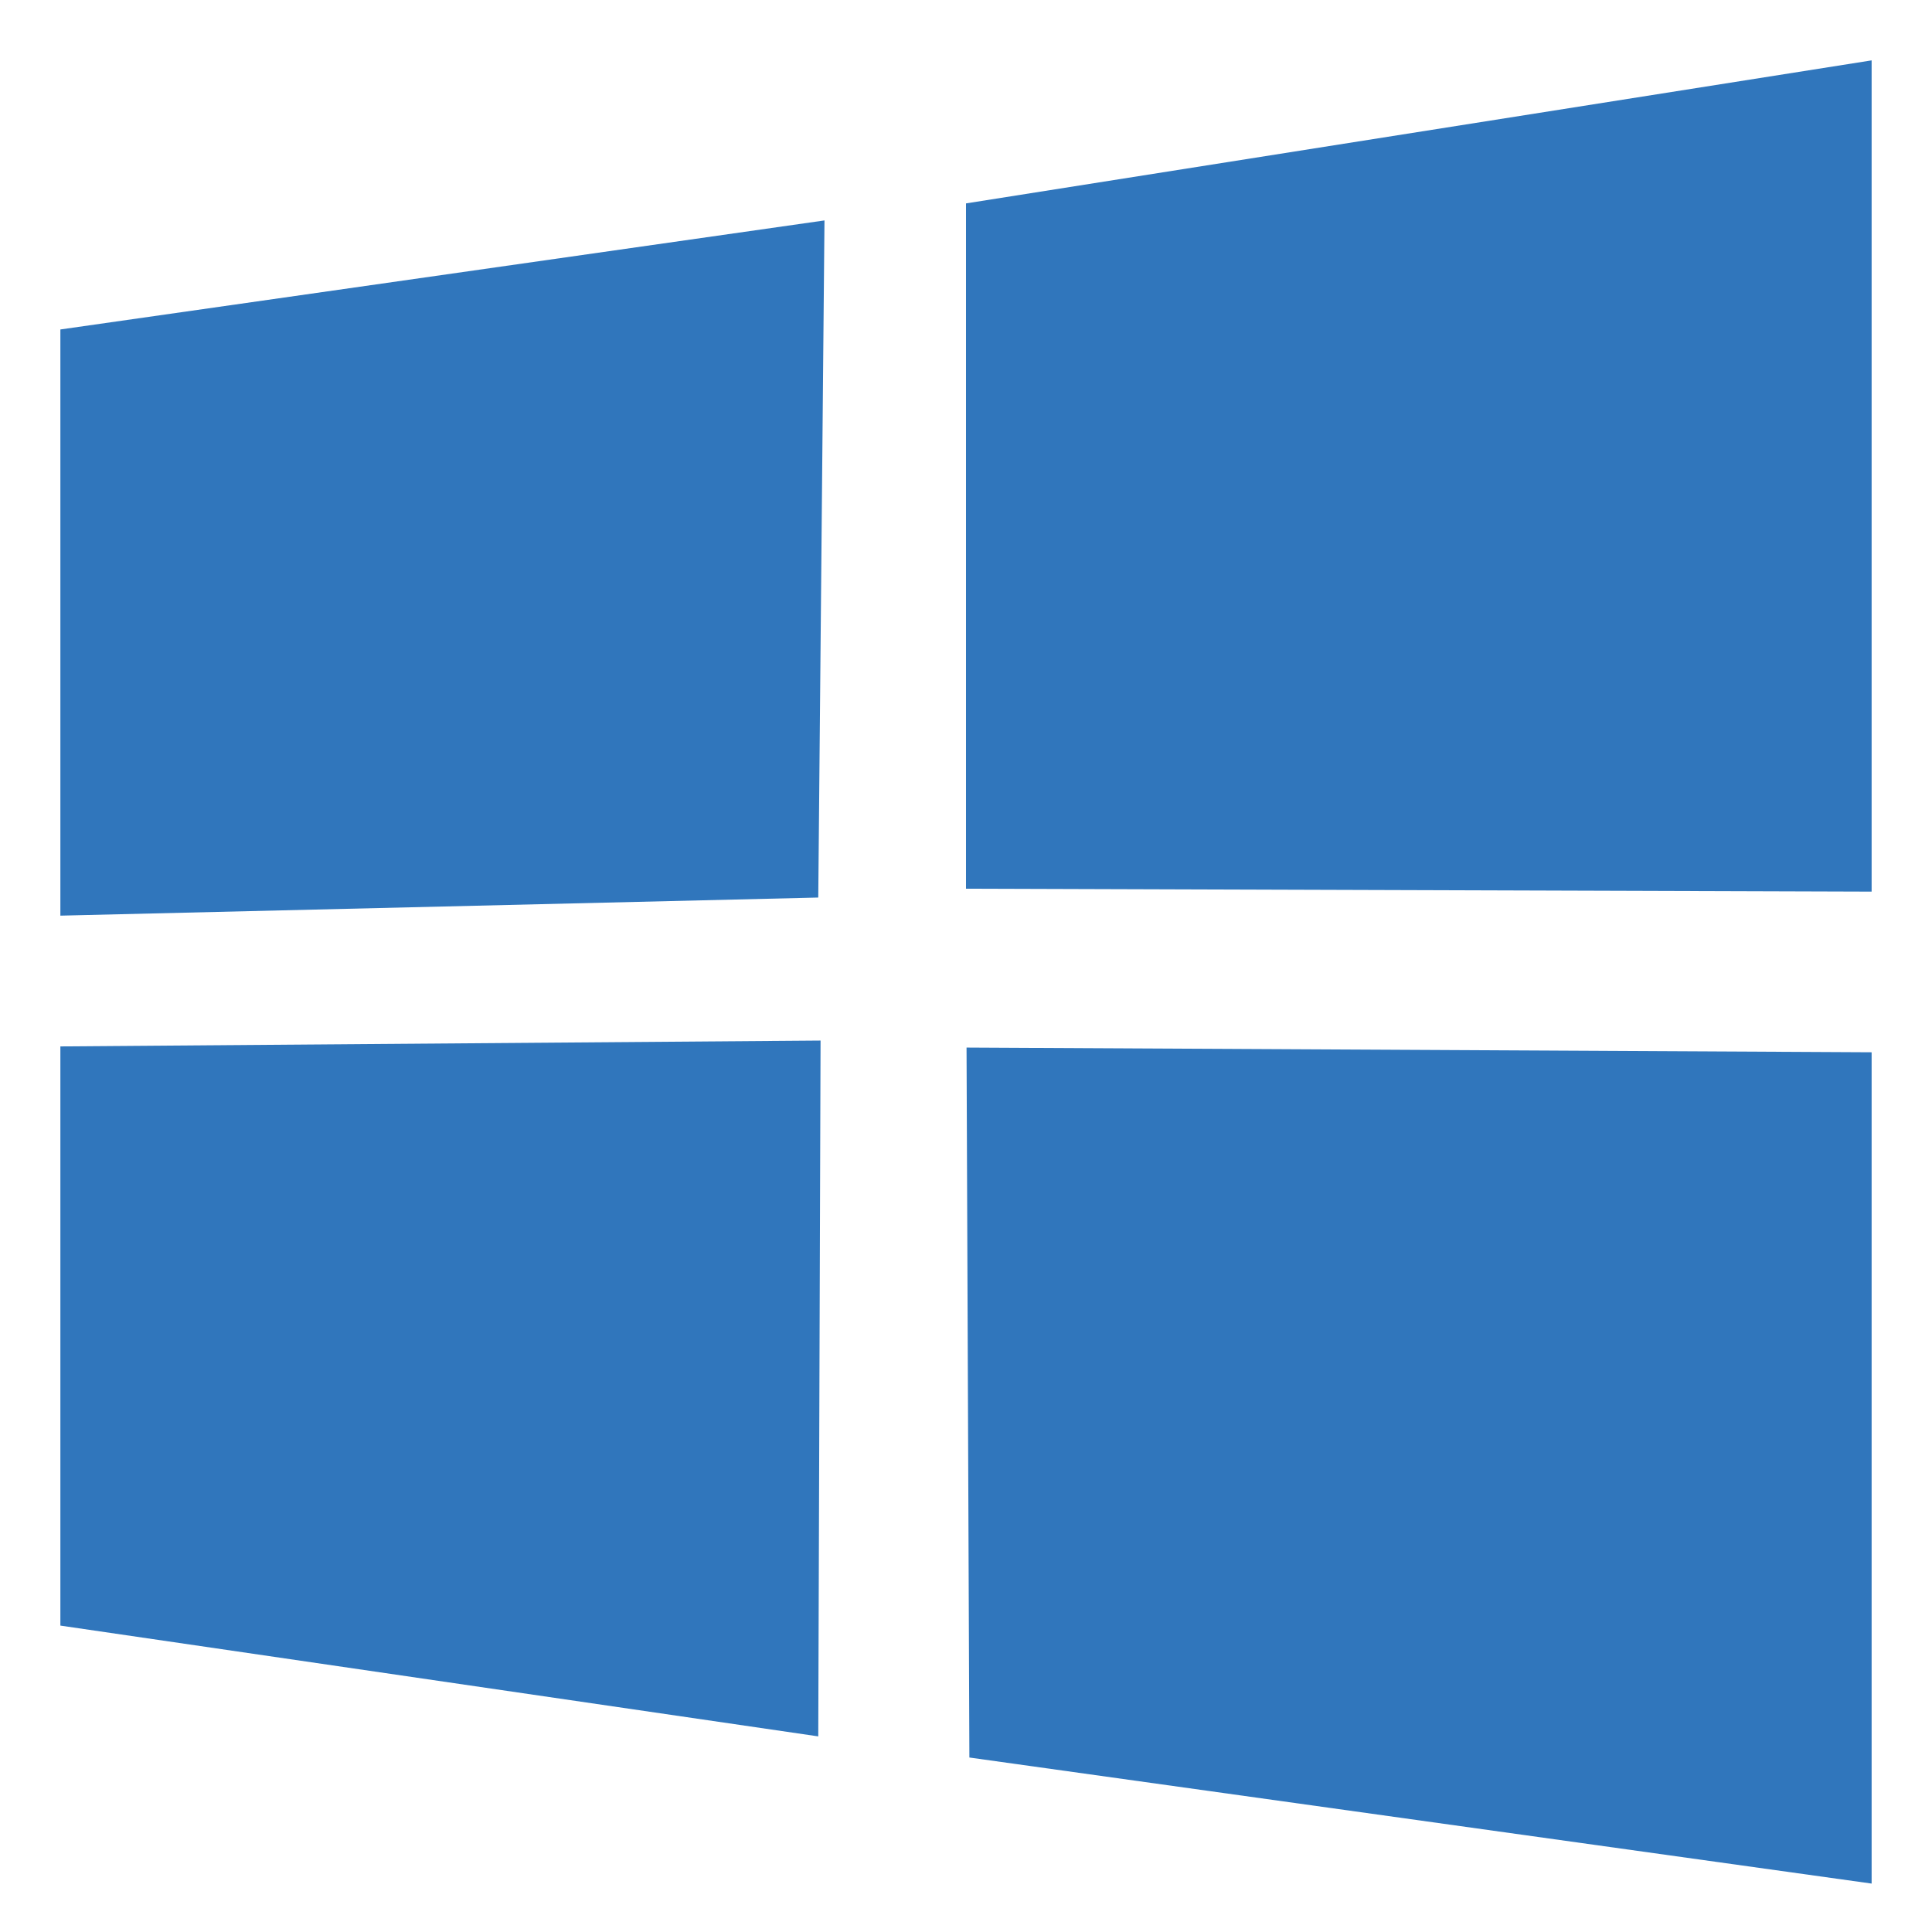
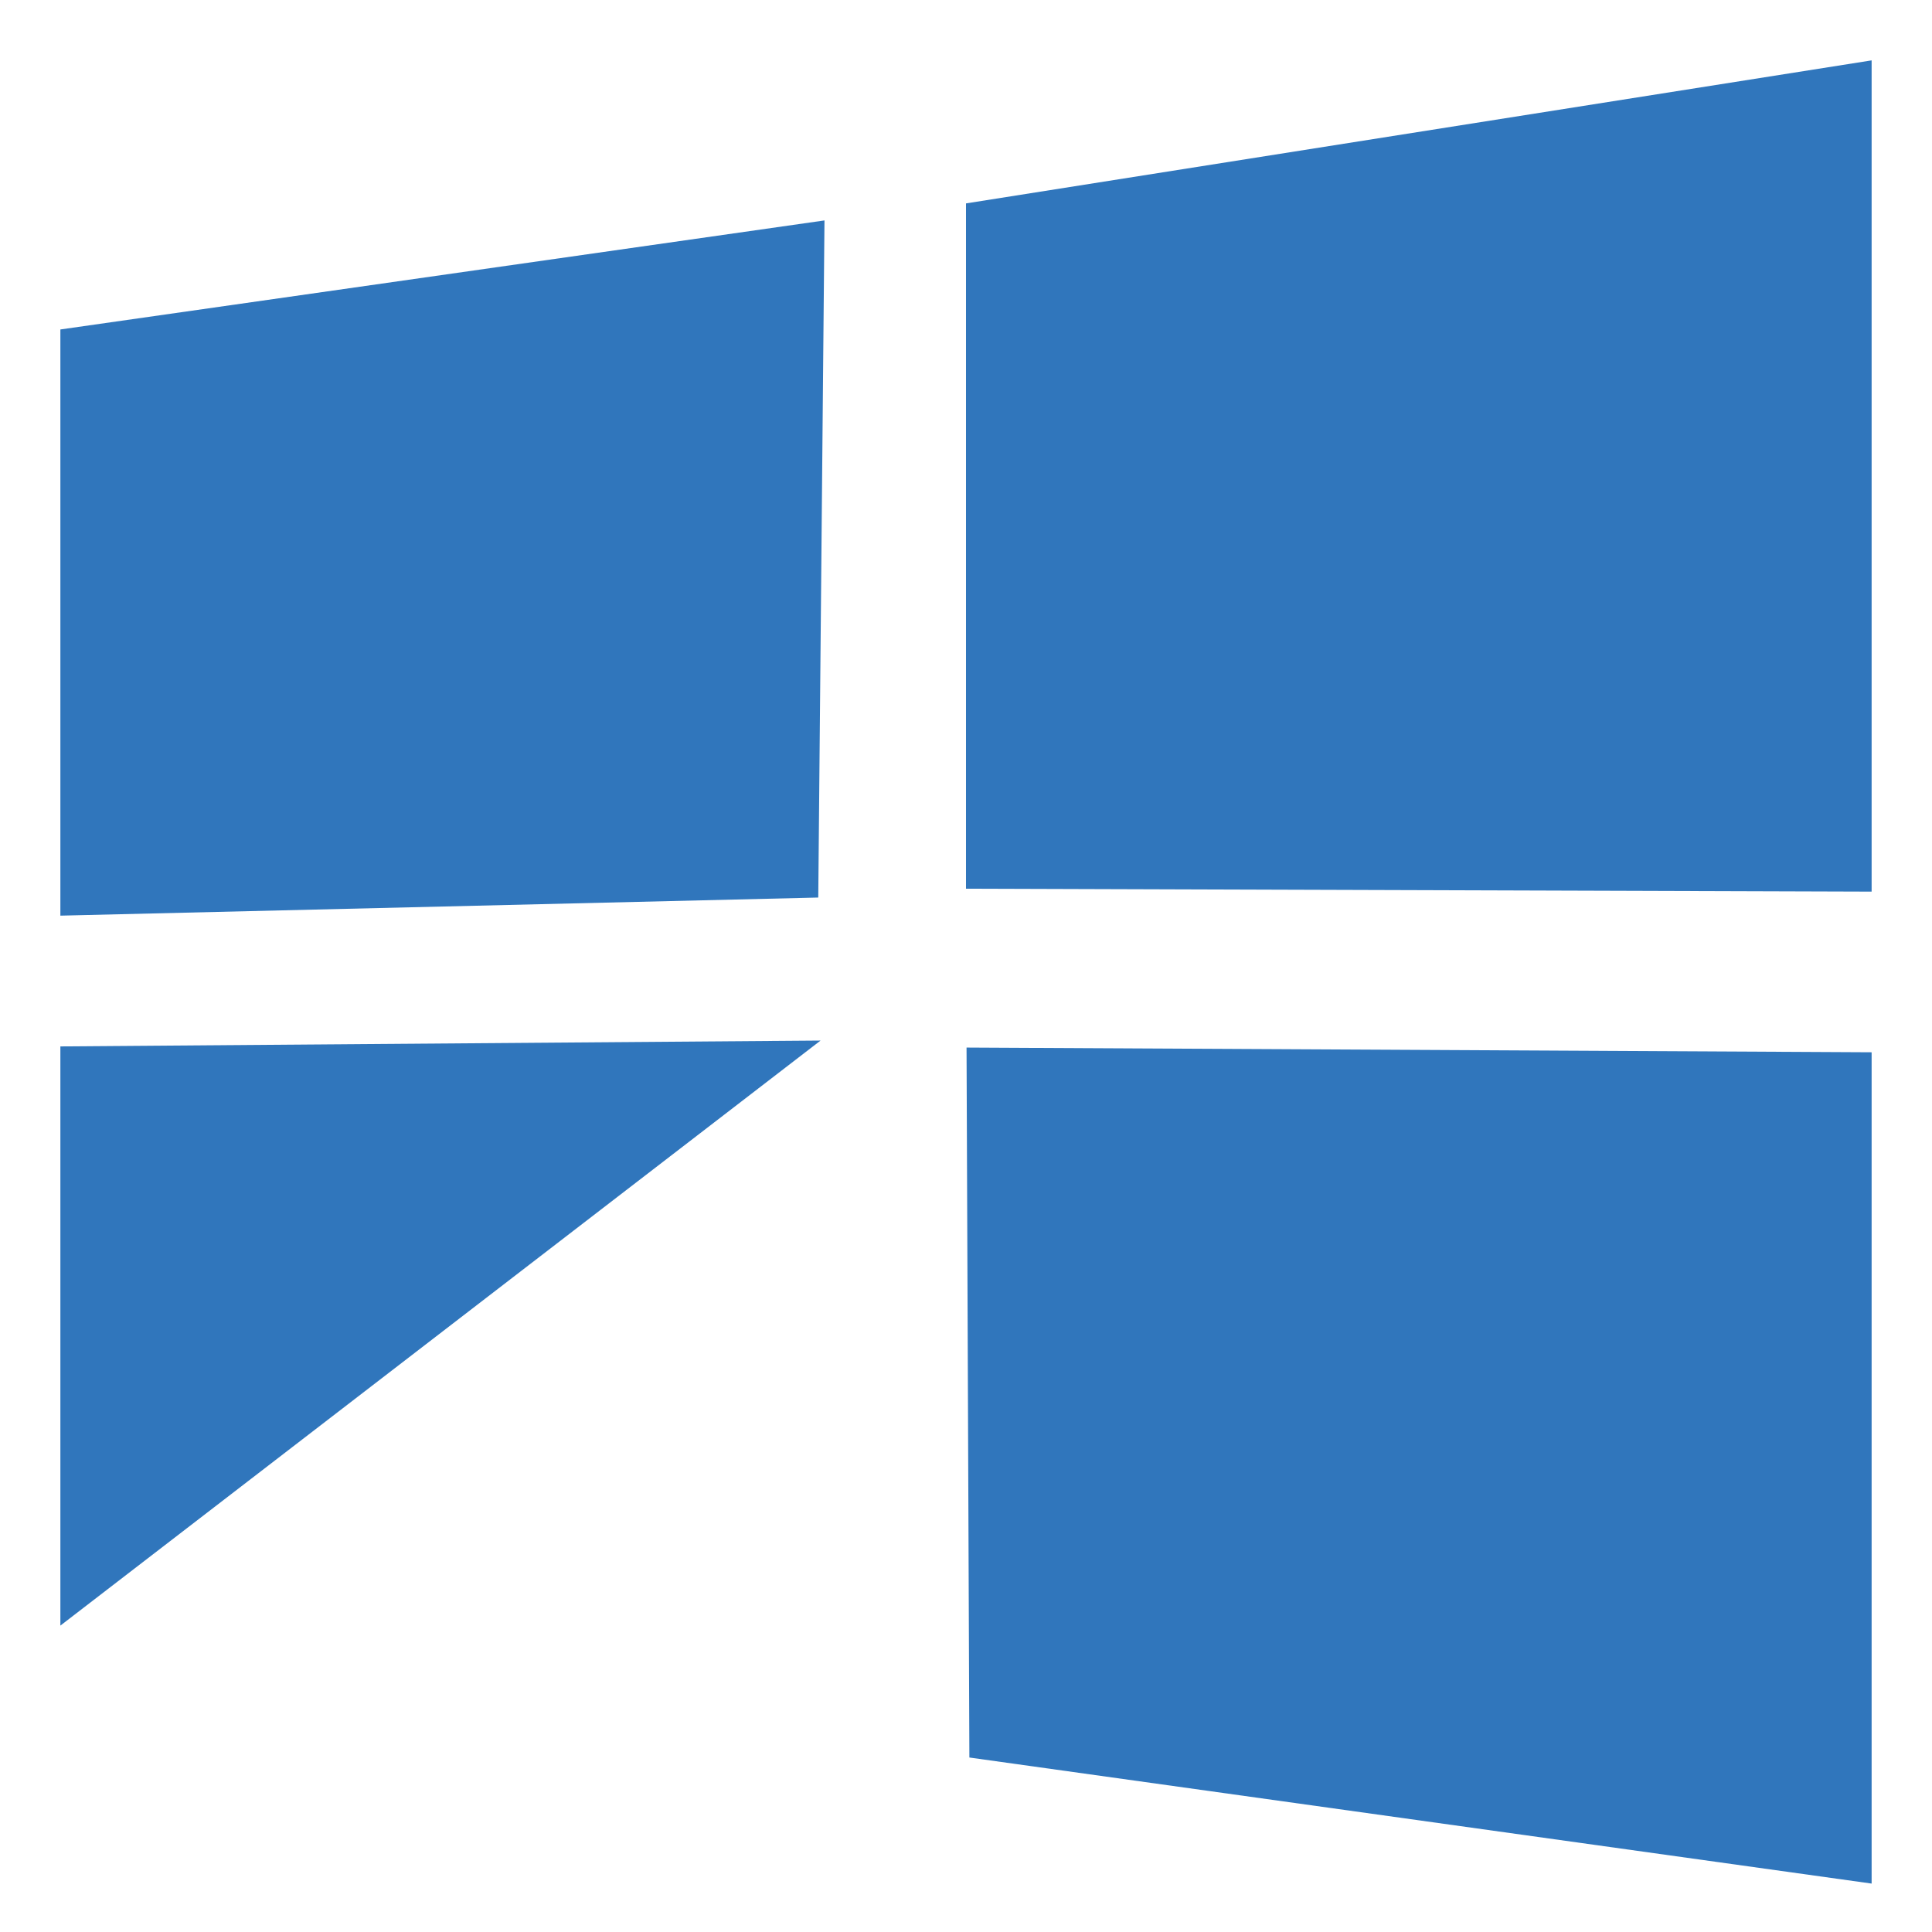
<svg xmlns="http://www.w3.org/2000/svg" width="32" height="32" viewBox="0 0 32 32" fill="none">
-   <path d="M1 5.457L13.656 3.651L13.553 14.866L1 15.166V5.457ZM16 14.72L31 14.768V1L16 3.369V14.72ZM1 26.925L13.553 28.76L13.591 17.235L1 17.332V26.925ZM16.056 29.11L31 31.198V17.429L16.009 17.351L16.056 29.11Z" fill="#3076BC" />
+   <path d="M1 5.457L13.656 3.651L13.553 14.866L1 15.166V5.457ZM16 14.72L31 14.768V1L16 3.369V14.72ZM1 26.925L13.591 17.235L1 17.332V26.925ZM16.056 29.11L31 31.198V17.429L16.009 17.351L16.056 29.11Z" fill="#3076BC" />
</svg>